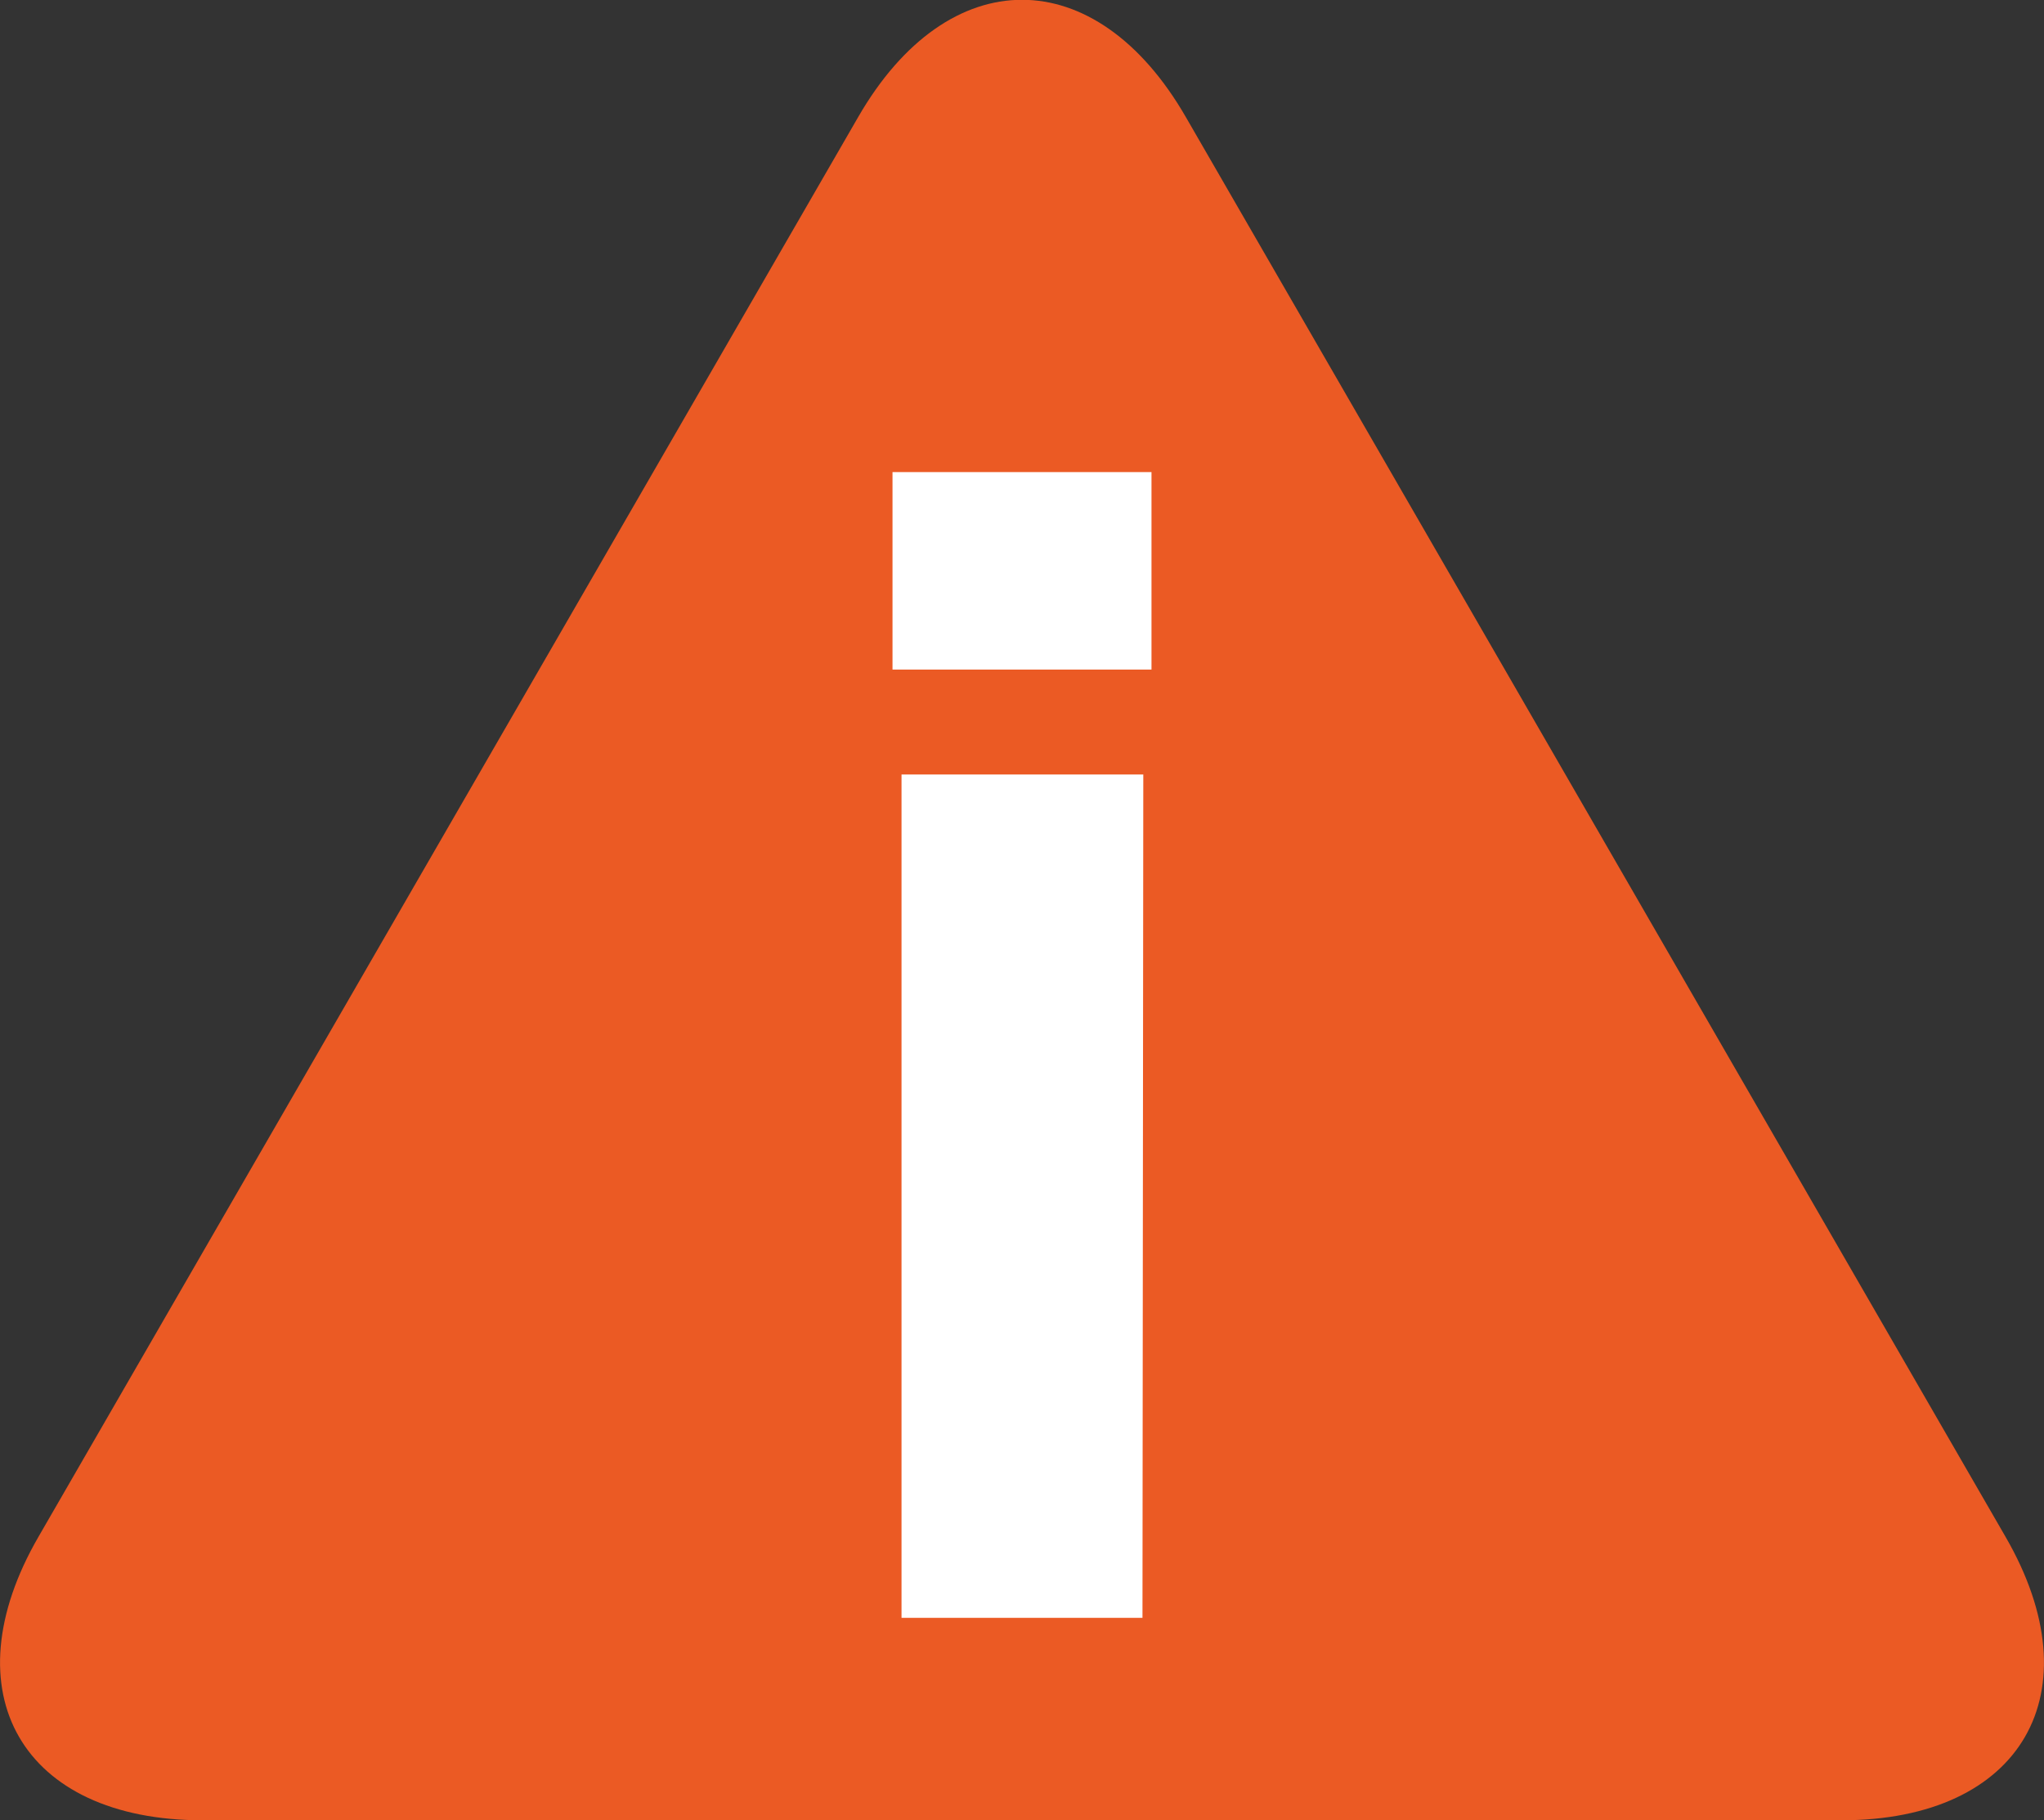
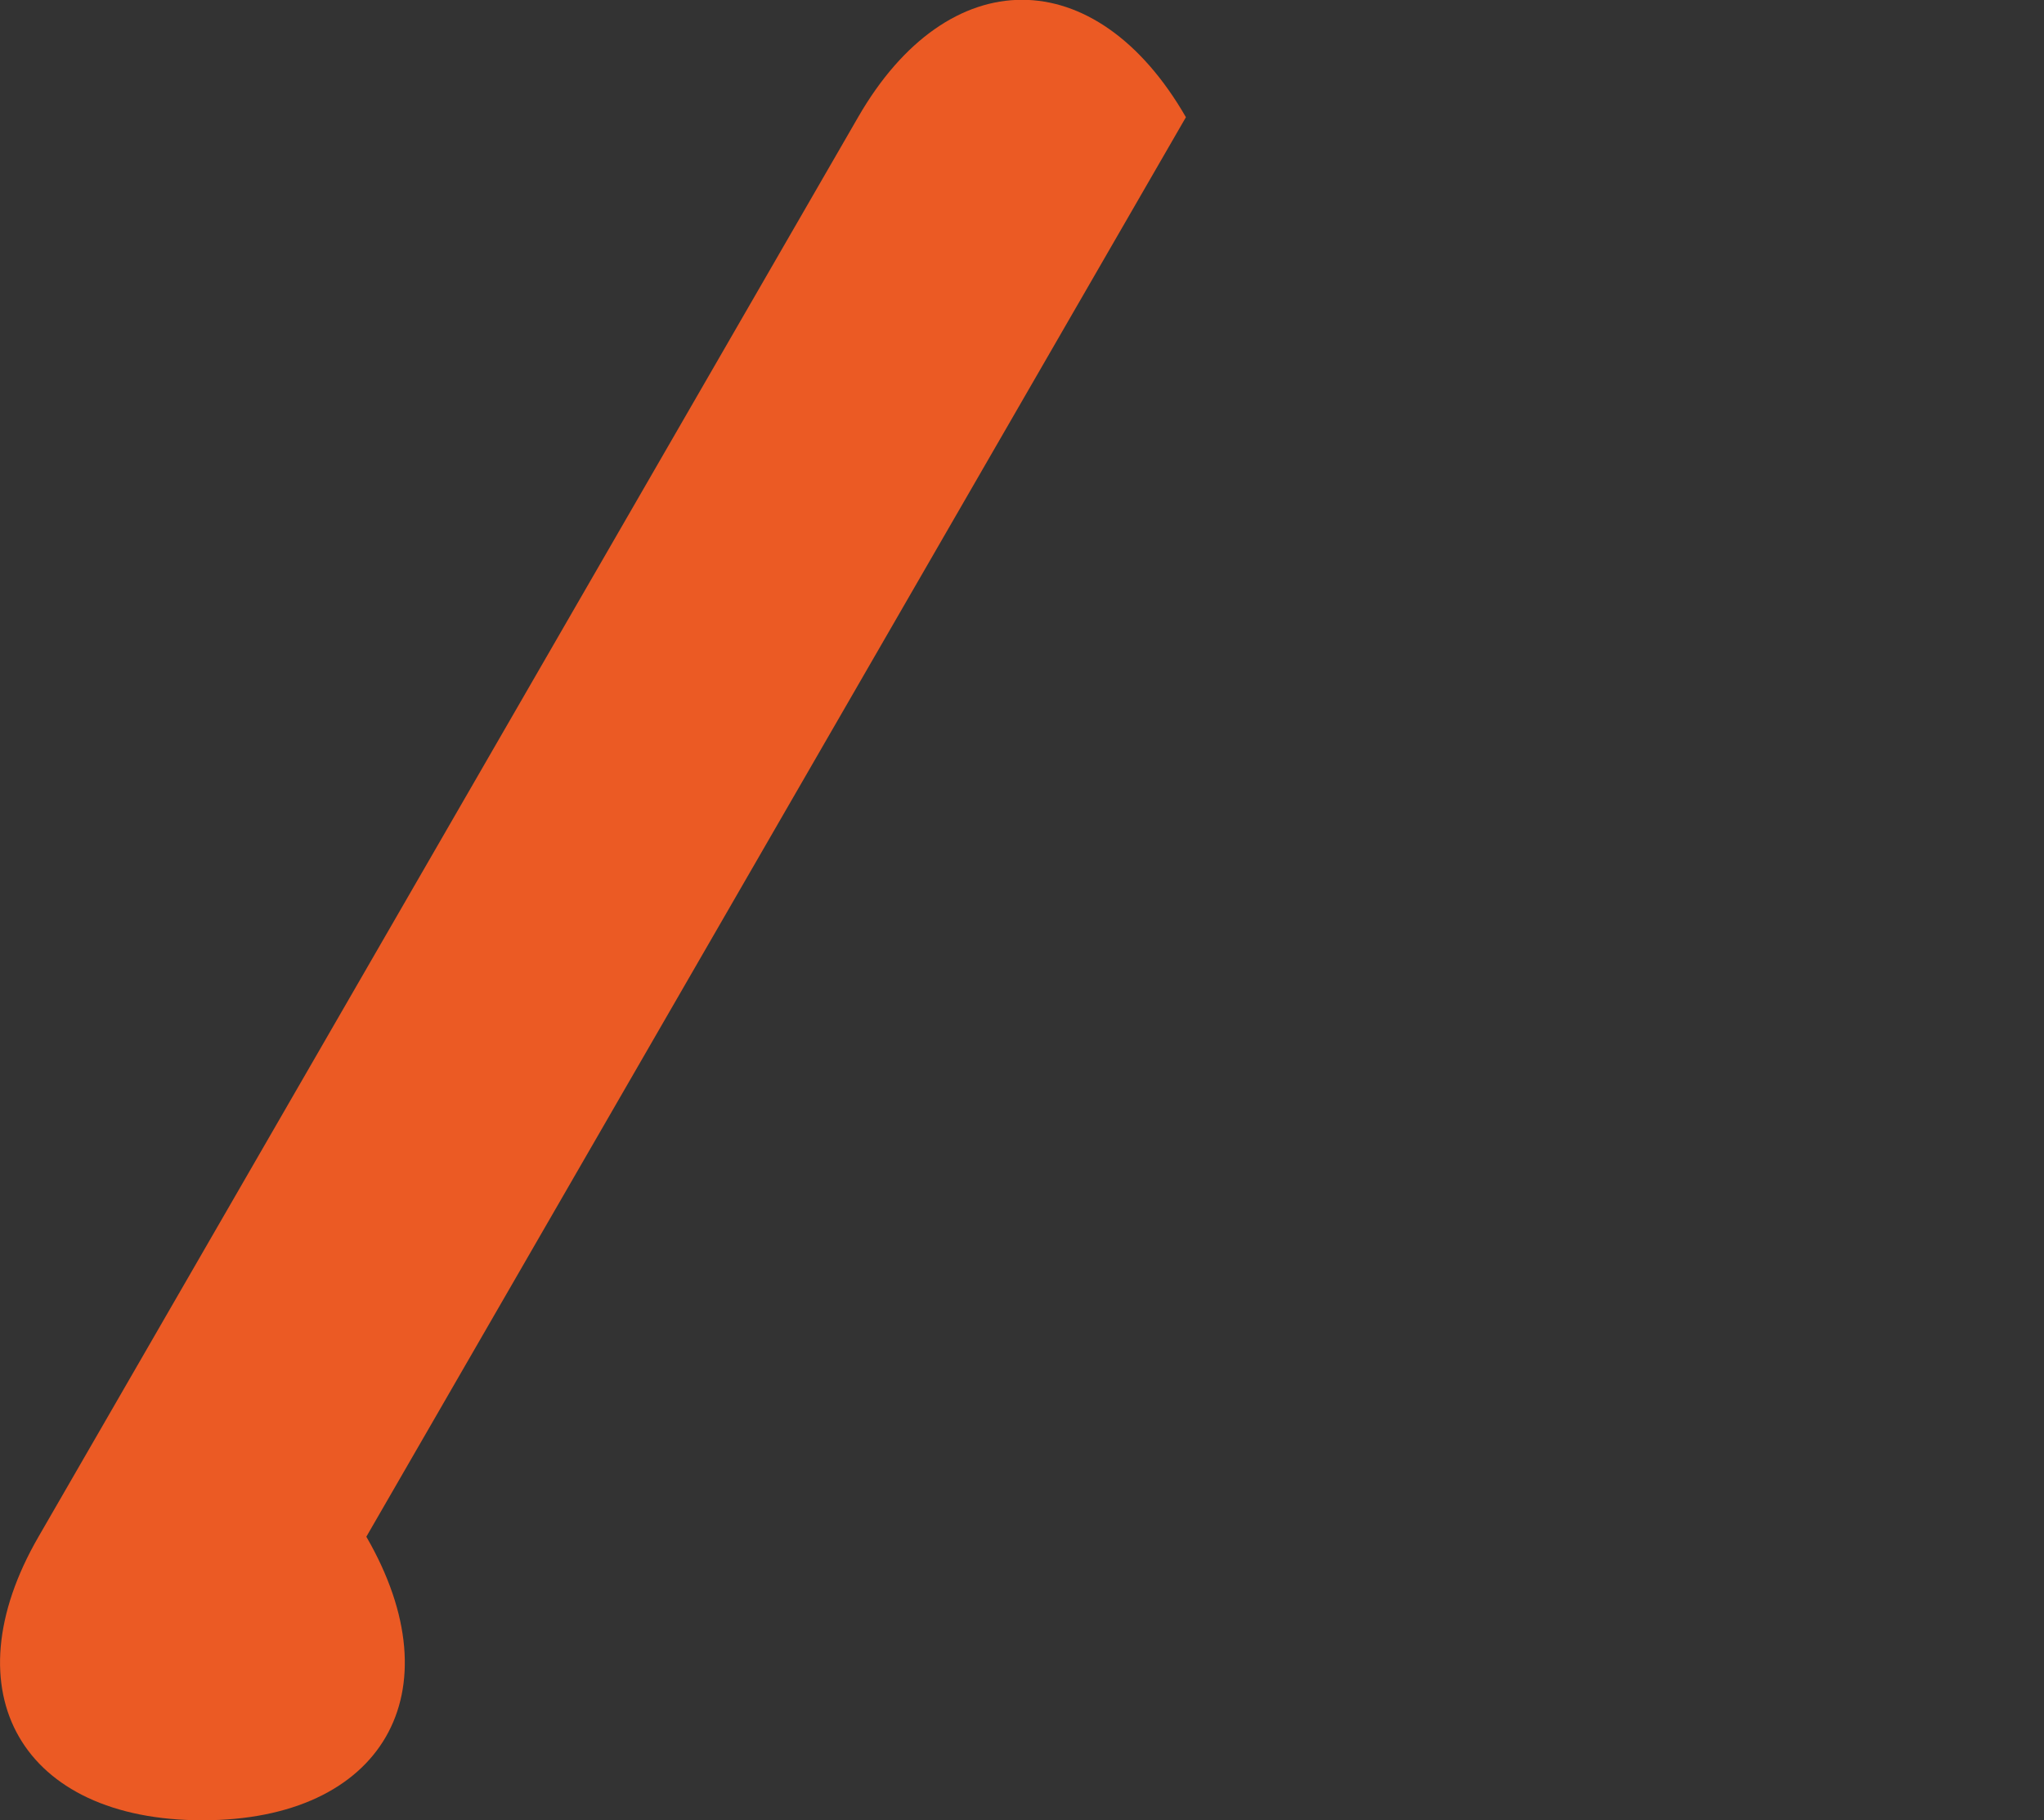
<svg xmlns="http://www.w3.org/2000/svg" viewBox="0 0 24.94 22.21">
  <rect x="0" y="0" width="24.94" height="22.21" fill="#333333" stroke="none" />
  <defs>
    <style>.cls-1{fill:#eb5a24;}.cls-2{fill:#fff;}</style>
  </defs>
  <title>アセット 4</title>
  <g id="レイヤー_2" data-name="レイヤー 2">
    <g id="レイヤー_1-2" data-name="レイヤー 1">
-       <path class="cls-1" d="M14.47,1.43c-1.1-1.91-2.9-1.91-4,0L.47,18.75c-1.1,1.9-.2,3.46,2,3.46h20c2.2,0,3.1-1.56,2-3.46Z" />
-       <path class="cls-2" d="M14.05,8.17H10.89V5.76h3.16Zm-.11,11.57H11V9.45h2.95Z" />
+       <path class="cls-1" d="M14.47,1.43c-1.1-1.91-2.9-1.91-4,0L.47,18.75c-1.1,1.9-.2,3.46,2,3.46c2.2,0,3.1-1.56,2-3.46Z" />
    </g>
  </g>
</svg>